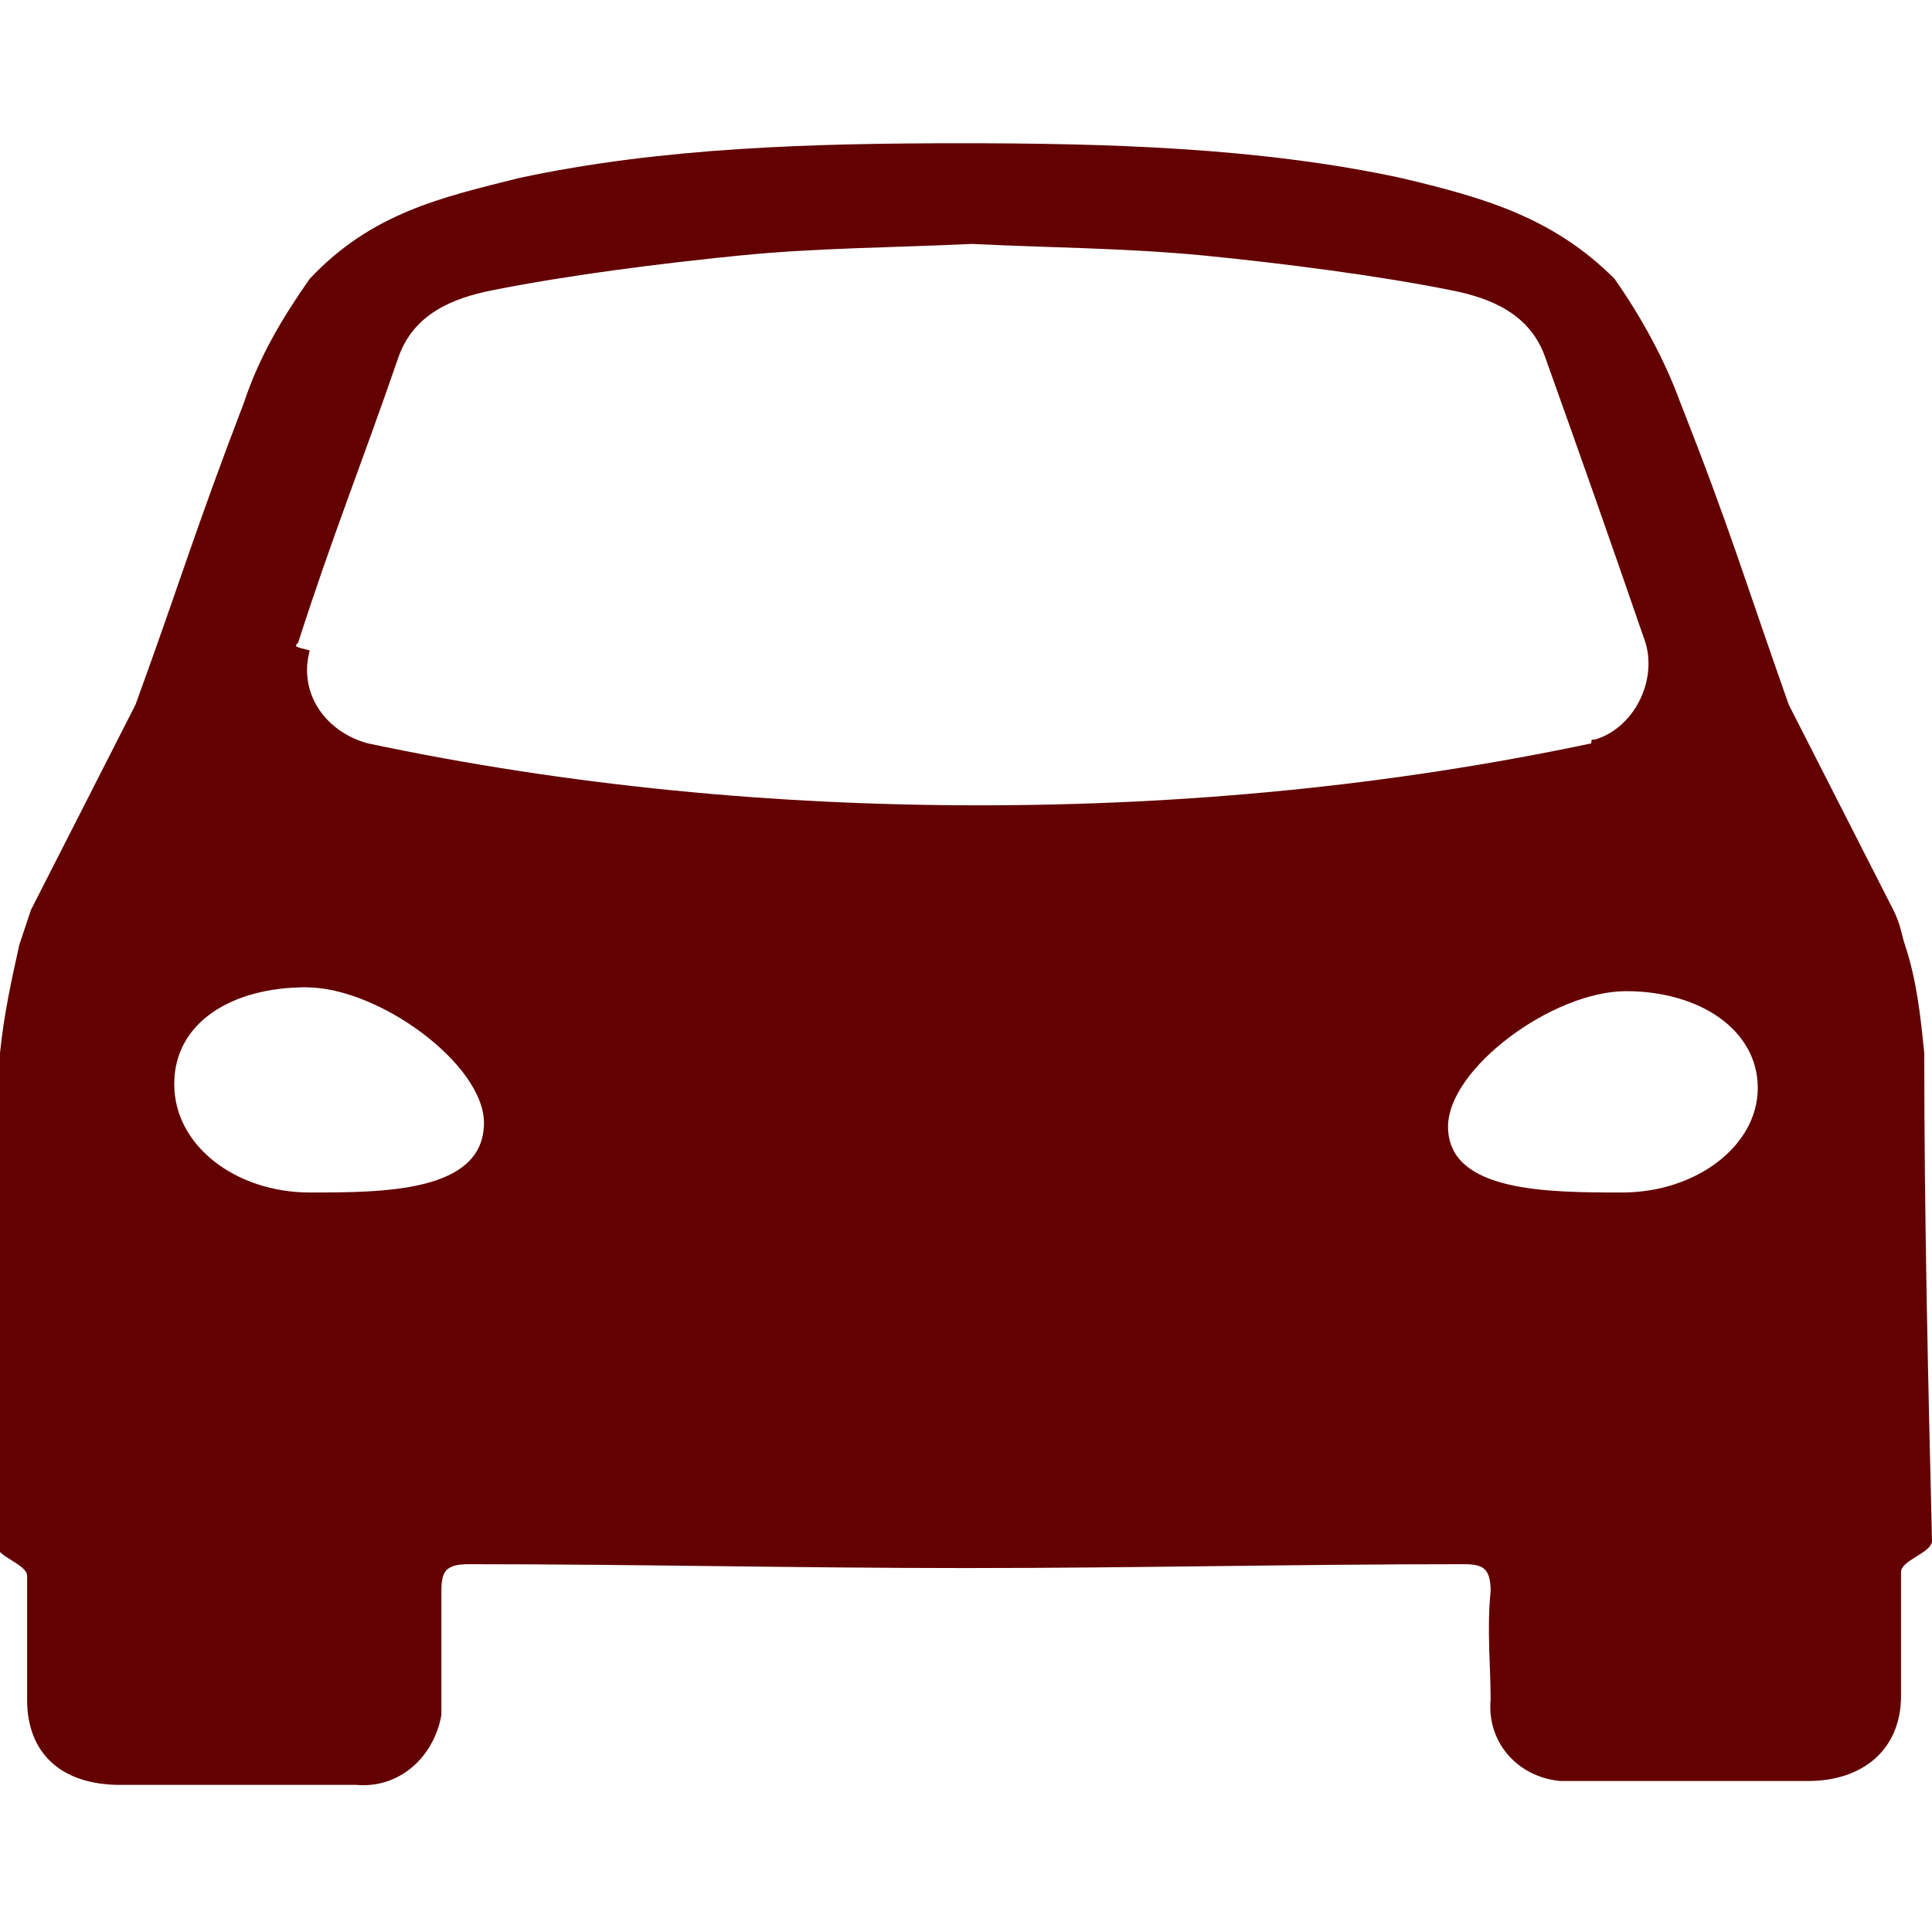
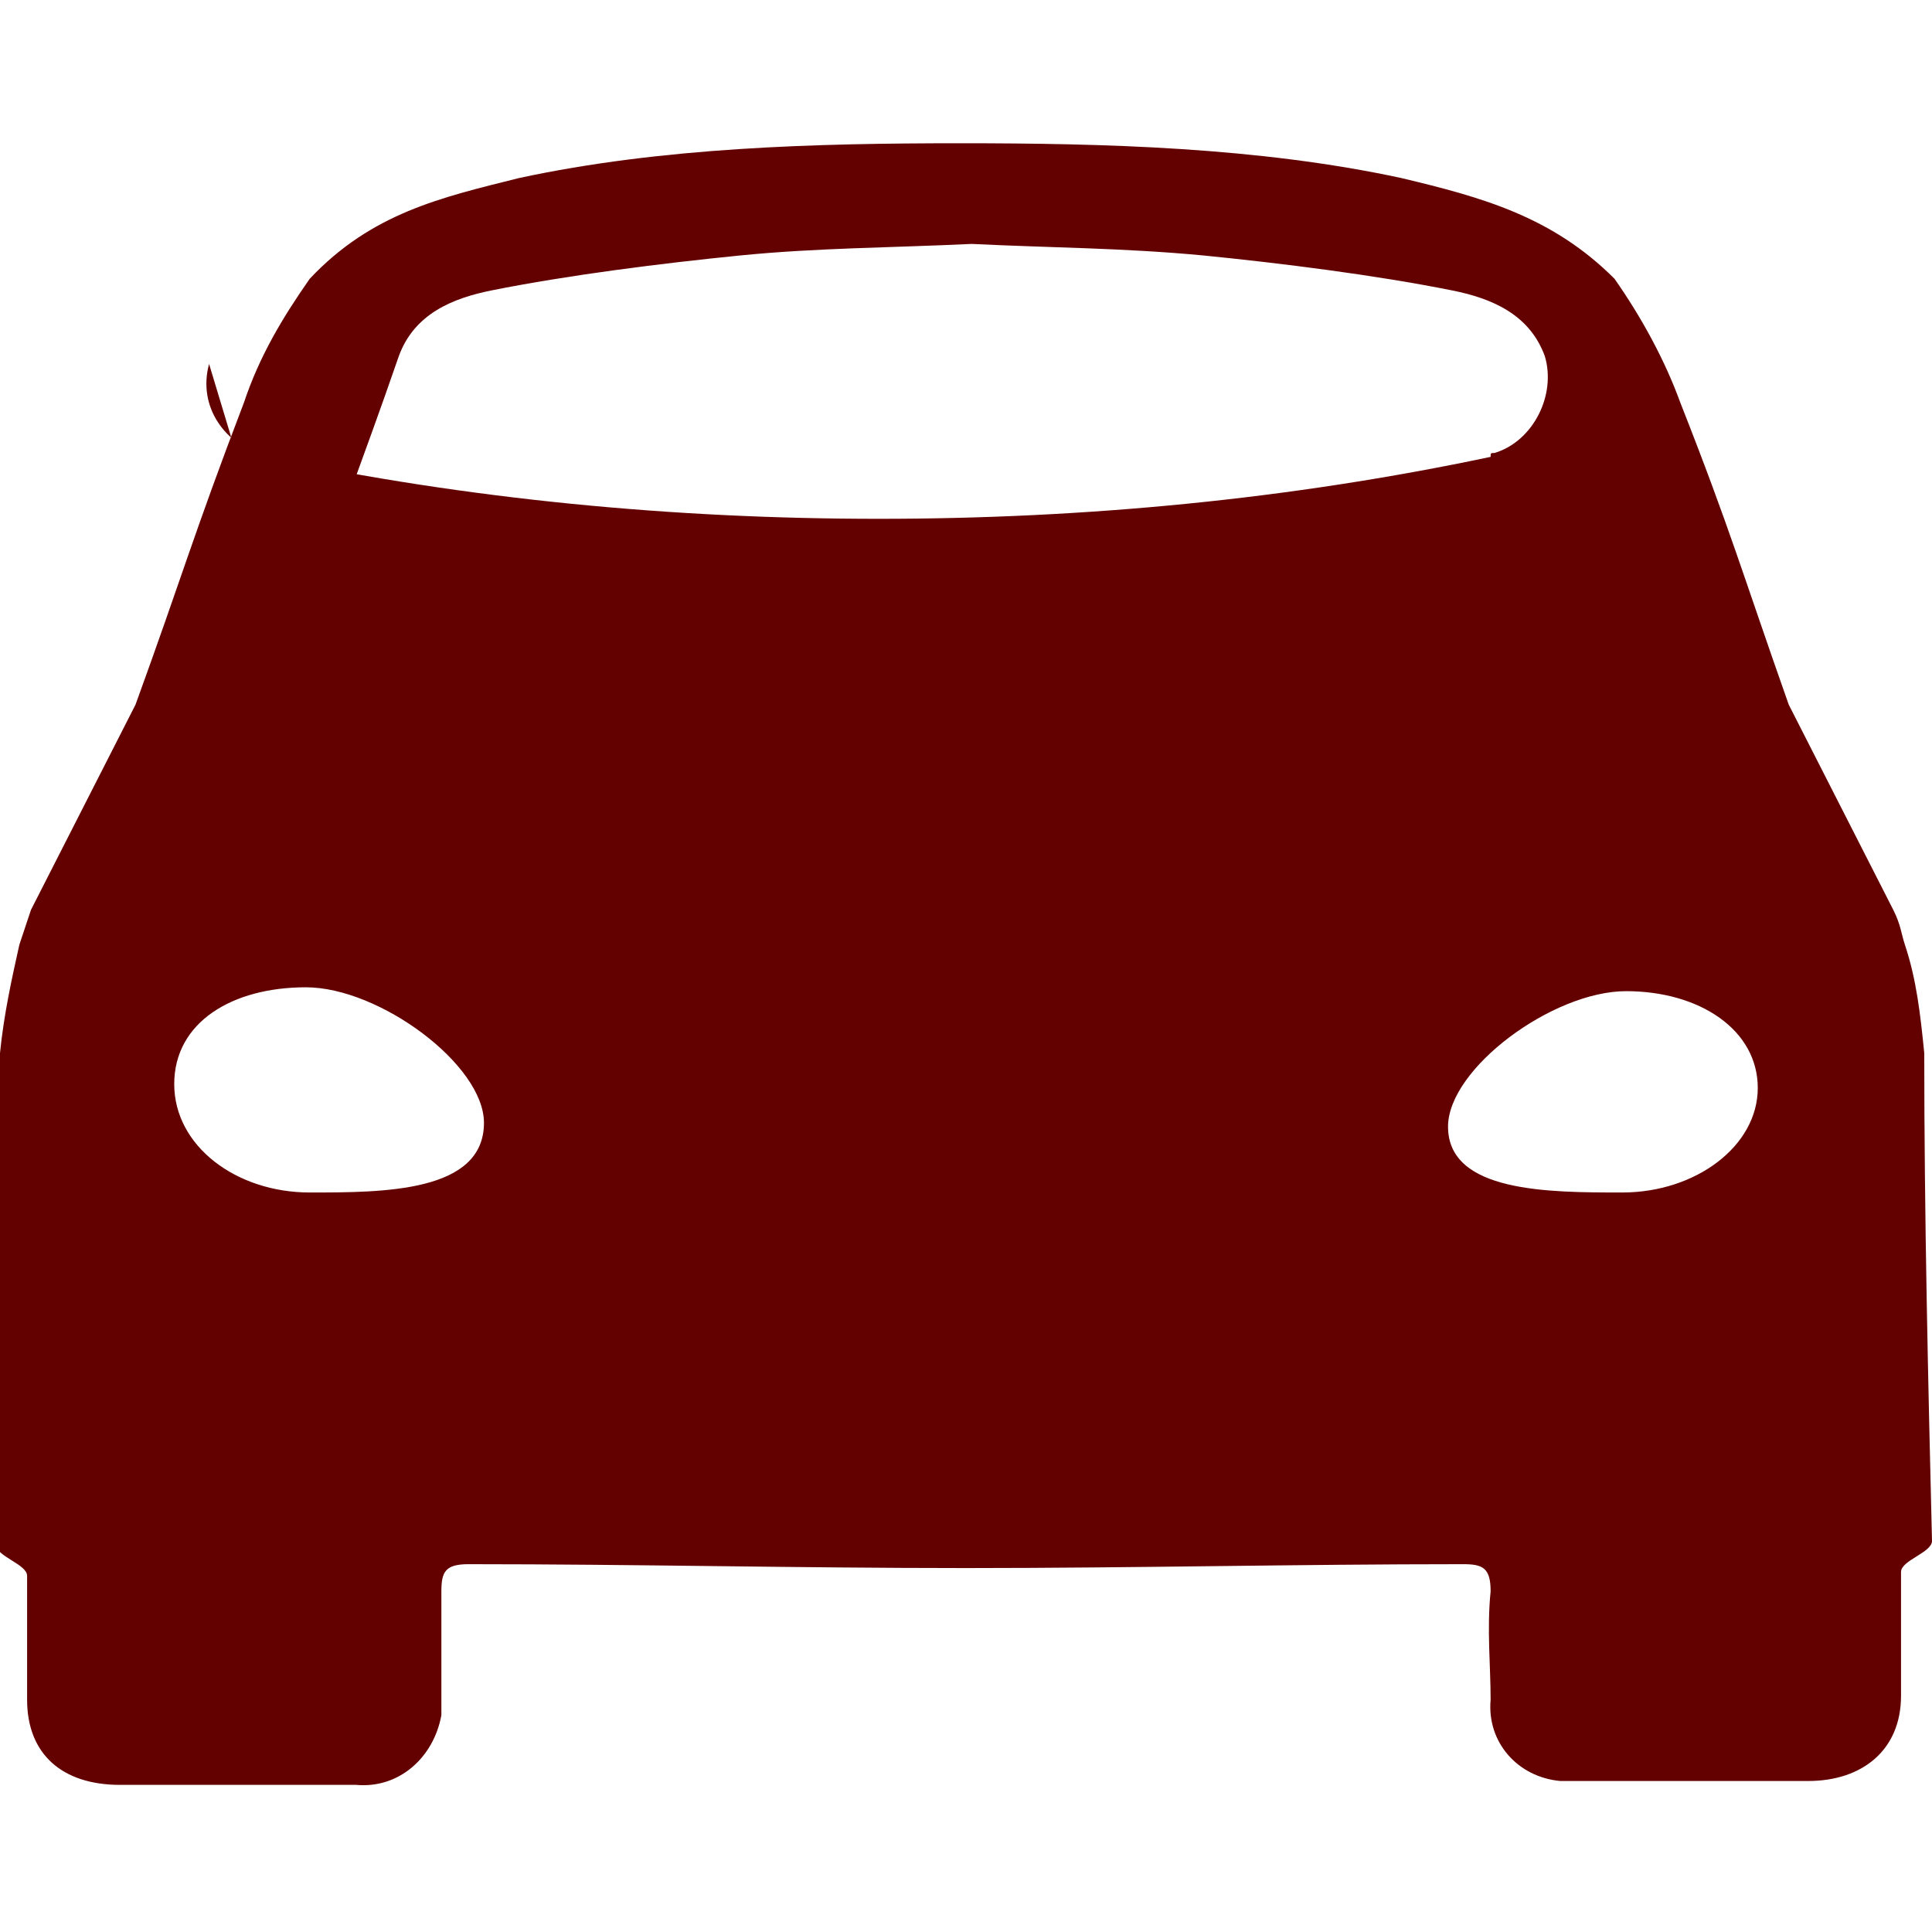
<svg xmlns="http://www.w3.org/2000/svg" version="1.1" id="Layer_2_00000028285988214577608420000004444031320828448430_" x="0px" y="0px" viewBox="0 0 49.9 49.9" style="enable-background:new 0 0 49.9 49.9;" xml:space="preserve">
  <style type="text/css">
	.st0{fill:#630000;}
</style>
  <g id="Layer_2-2">
-     <path class="st0" d="M49.7,27.2c-0.1-1-0.2-1.9-0.5-2.8c-0.1-0.3-0.1-0.5-0.3-0.9l-2.7-5.3c-1.2-3.4-1.5-4.5-2.8-7.8   c-0.4-1.1-1-2.2-1.7-3.2c-1.6-1.6-3.4-2.1-5.5-2.6c-3.7-0.8-7.7-0.9-11.4-0.9s-7.7,0.1-11.4,0.9C11.4,5.1,9.6,5.5,8,7.2   c-0.7,1-1.3,2-1.7,3.2c-1.3,3.4-1.6,4.5-2.8,7.8l-2.7,5.3c-0.1,0.3-0.2,0.6-0.3,0.9c-0.2,0.9-0.4,1.8-0.5,2.8   c0,4.3-0.1,8.5-0.1,12.7c0,0.3,0.8,0.5,0.8,0.8v3.2c0,1.4,0.9,2.2,2.4,2.2h6.1c1.1,0.1,2-0.7,2.2-1.8v-3.2c0-0.5,0.1-0.7,0.7-0.7   c4.3,0,8.5,0.1,12.8,0.1H25c4.3,0,8.5-0.1,12.8-0.1c0.5,0,0.7,0.1,0.7,0.7c-0.1,1,0,1.9,0,2.8c-0.1,1.1,0.7,2,1.8,2.1h6.4   c1.4,0,2.4-0.8,2.4-2.2v-3.2c0-0.3,0.8-0.5,0.8-0.8C49.8,35.7,49.7,31.4,49.7,27.2L49.7,27.2z M7.7,16.6L7.7,16.6   c0.9-2.8,1.6-4.5,2.6-7.4c0.4-1.1,1.4-1.5,2.4-1.7c2-0.4,4.4-0.7,6.4-0.9s3.9-0.2,6-0.3c2,0.1,3.9,0.1,6,0.3c2,0.2,4.4,0.5,6.4,0.9   c1,0.2,2,0.6,2.4,1.7c1,2.8,1.6,4.5,2.6,7.4l0,0c0.3,1-0.3,2.2-1.3,2.5c-0.1,0-0.1,0-0.1,0.1c-5.2,1.1-10.5,1.6-15.8,1.6   s-10.6-0.5-15.8-1.6c-1.1-0.3-1.8-1.3-1.5-2.4C7.6,16.7,7.6,16.7,7.7,16.6z M8,30.8c-1.9,0-3.5-1.2-3.5-2.8s1.5-2.5,3.4-2.5   s4.6,2,4.6,3.5C12.5,30.8,9.9,30.8,8,30.8L8,30.8L8,30.8z M41.9,30.8c-1.9,0-4.5,0-4.5-1.7c0-1.5,2.7-3.5,4.6-3.5s3.4,1,3.4,2.5   S43.8,30.8,41.9,30.8L41.9,30.8L41.9,30.8z" />
+     <path class="st0" d="M49.7,27.2c-0.1-1-0.2-1.9-0.5-2.8c-0.1-0.3-0.1-0.5-0.3-0.9l-2.7-5.3c-1.2-3.4-1.5-4.5-2.8-7.8   c-0.4-1.1-1-2.2-1.7-3.2c-1.6-1.6-3.4-2.1-5.5-2.6c-3.7-0.8-7.7-0.9-11.4-0.9s-7.7,0.1-11.4,0.9C11.4,5.1,9.6,5.5,8,7.2   c-0.7,1-1.3,2-1.7,3.2c-1.3,3.4-1.6,4.5-2.8,7.8l-2.7,5.3c-0.1,0.3-0.2,0.6-0.3,0.9c-0.2,0.9-0.4,1.8-0.5,2.8   c0,4.3-0.1,8.5-0.1,12.7c0,0.3,0.8,0.5,0.8,0.8v3.2c0,1.4,0.9,2.2,2.4,2.2h6.1c1.1,0.1,2-0.7,2.2-1.8v-3.2c0-0.5,0.1-0.7,0.7-0.7   c4.3,0,8.5,0.1,12.8,0.1H25c4.3,0,8.5-0.1,12.8-0.1c0.5,0,0.7,0.1,0.7,0.7c-0.1,1,0,1.9,0,2.8c-0.1,1.1,0.7,2,1.8,2.1h6.4   c1.4,0,2.4-0.8,2.4-2.2v-3.2c0-0.3,0.8-0.5,0.8-0.8C49.8,35.7,49.7,31.4,49.7,27.2L49.7,27.2z M7.7,16.6L7.7,16.6   c0.9-2.8,1.6-4.5,2.6-7.4c0.4-1.1,1.4-1.5,2.4-1.7c2-0.4,4.4-0.7,6.4-0.9s3.9-0.2,6-0.3c2,0.1,3.9,0.1,6,0.3c2,0.2,4.4,0.5,6.4,0.9   c1,0.2,2,0.6,2.4,1.7l0,0c0.3,1-0.3,2.2-1.3,2.5c-0.1,0-0.1,0-0.1,0.1c-5.2,1.1-10.5,1.6-15.8,1.6   s-10.6-0.5-15.8-1.6c-1.1-0.3-1.8-1.3-1.5-2.4C7.6,16.7,7.6,16.7,7.7,16.6z M8,30.8c-1.9,0-3.5-1.2-3.5-2.8s1.5-2.5,3.4-2.5   s4.6,2,4.6,3.5C12.5,30.8,9.9,30.8,8,30.8L8,30.8L8,30.8z M41.9,30.8c-1.9,0-4.5,0-4.5-1.7c0-1.5,2.7-3.5,4.6-3.5s3.4,1,3.4,2.5   S43.8,30.8,41.9,30.8L41.9,30.8L41.9,30.8z" />
  </g>
</svg>